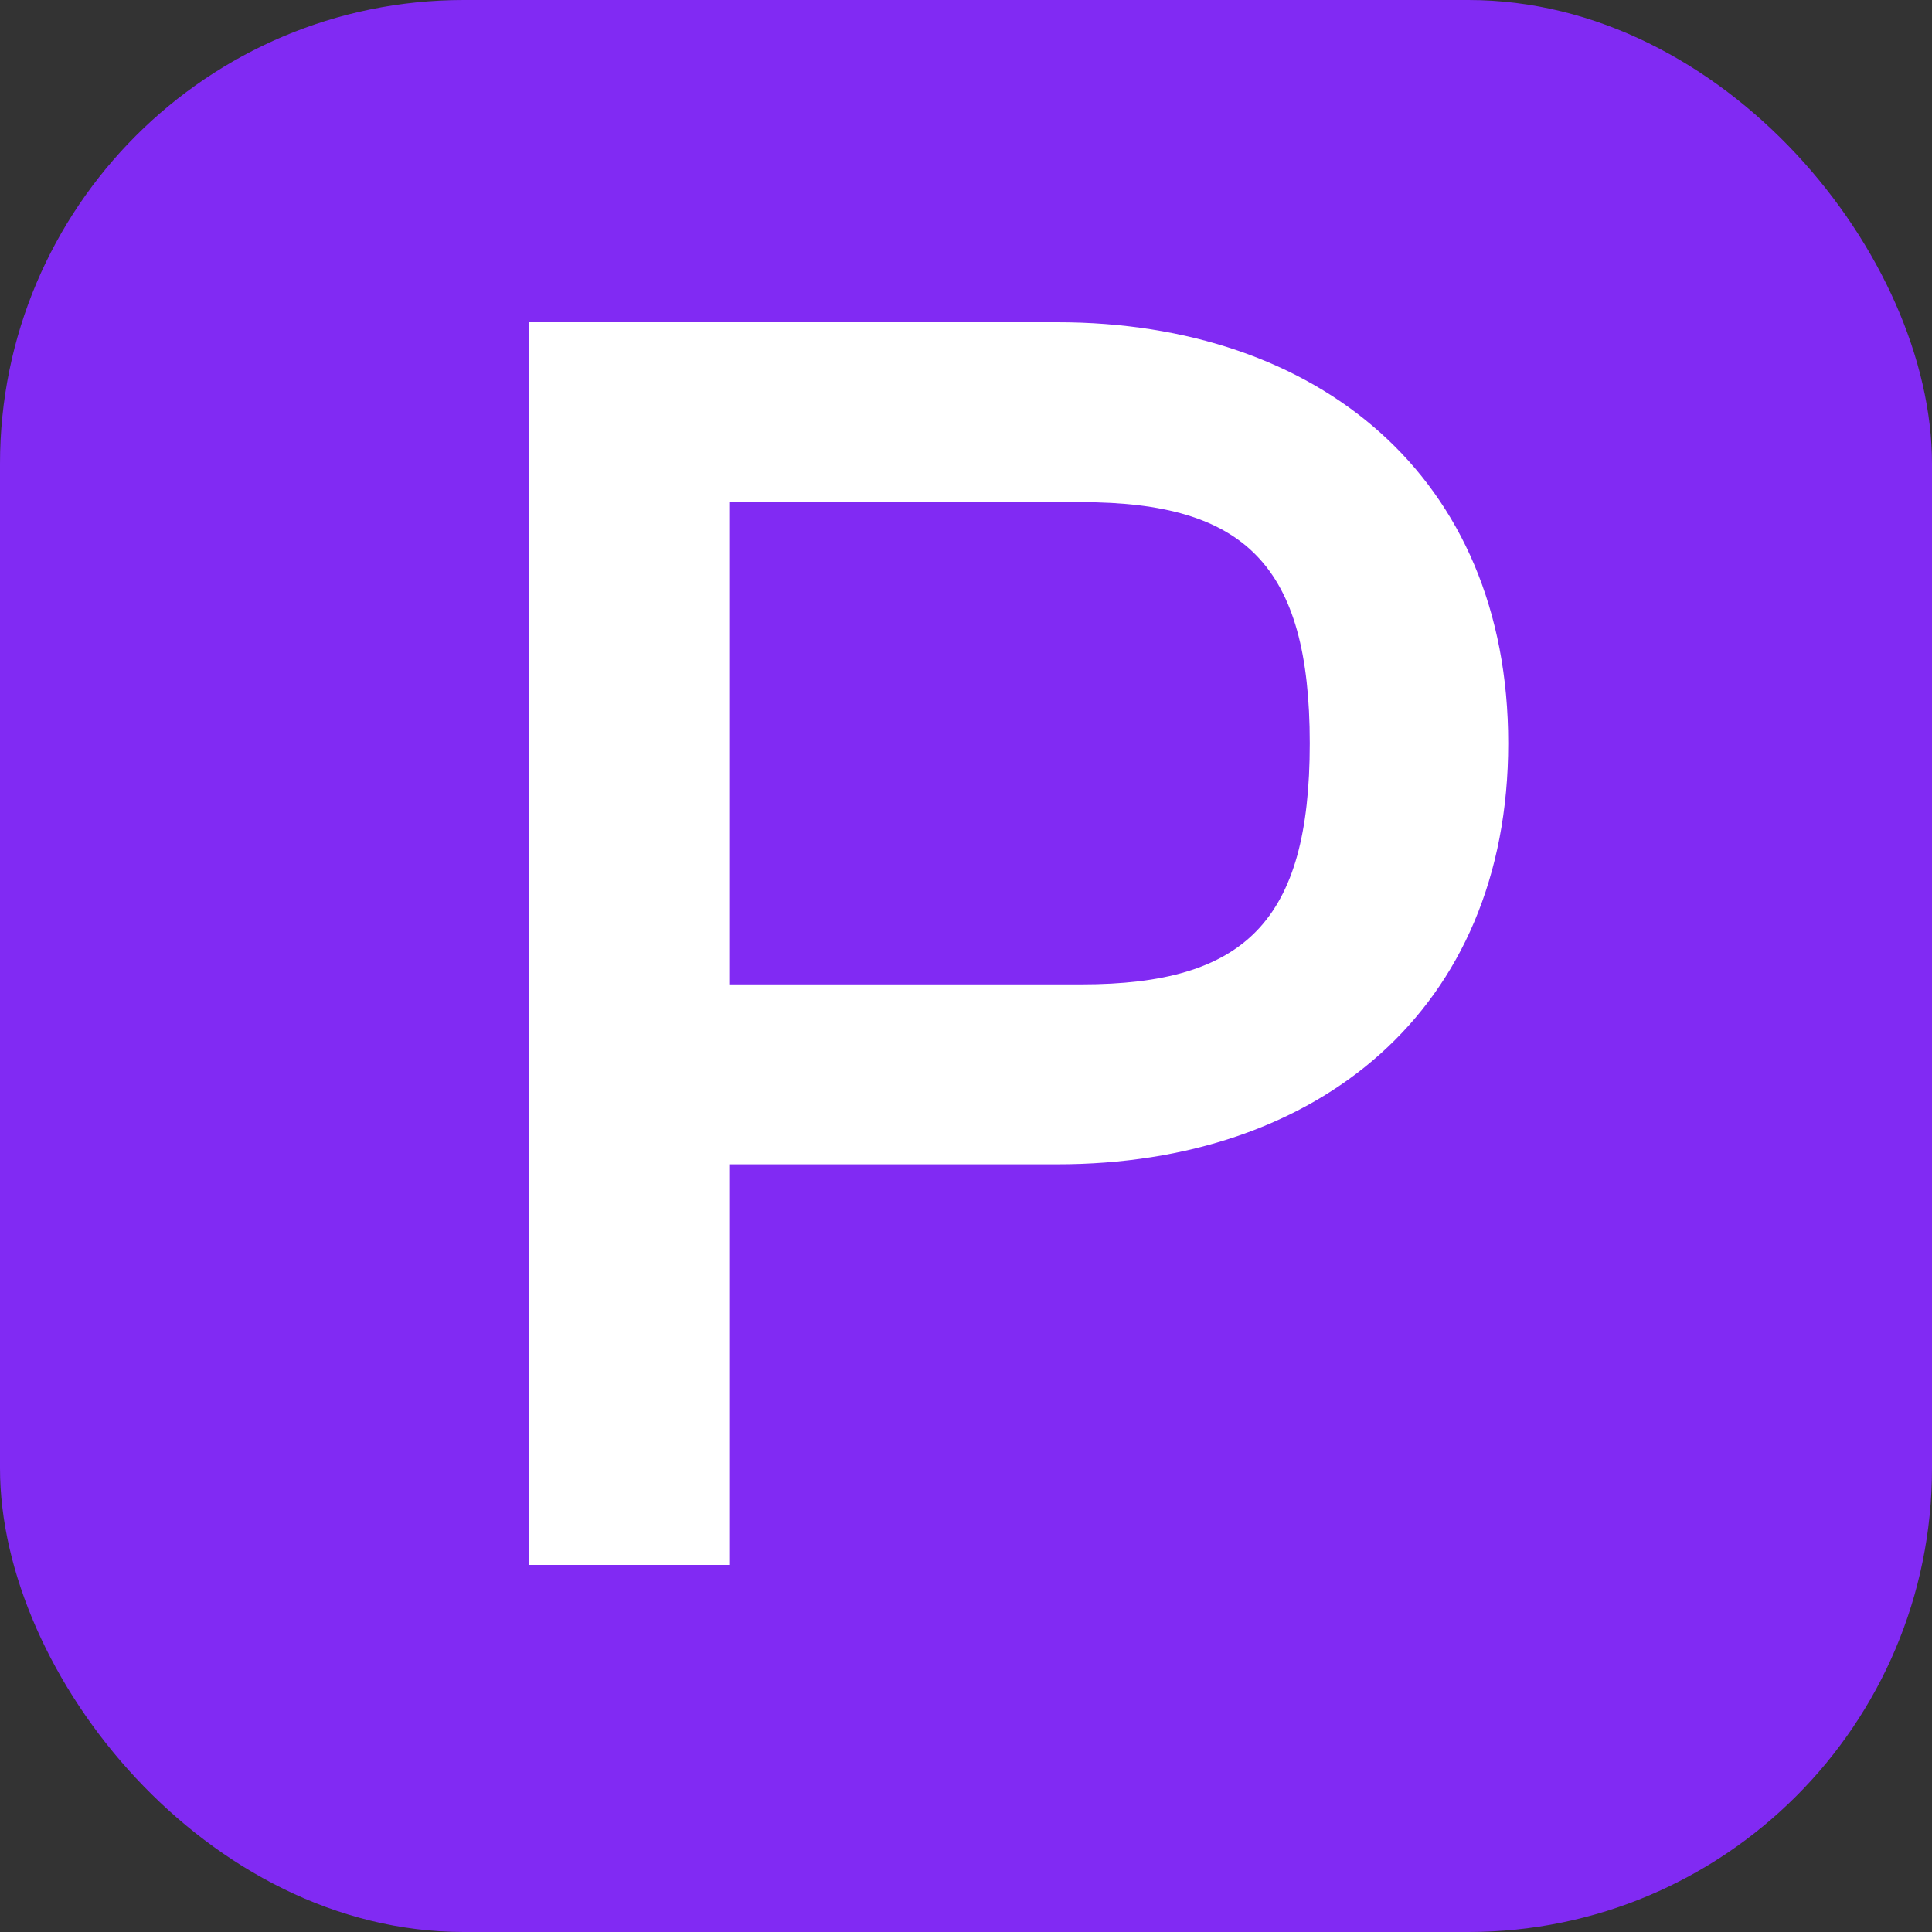
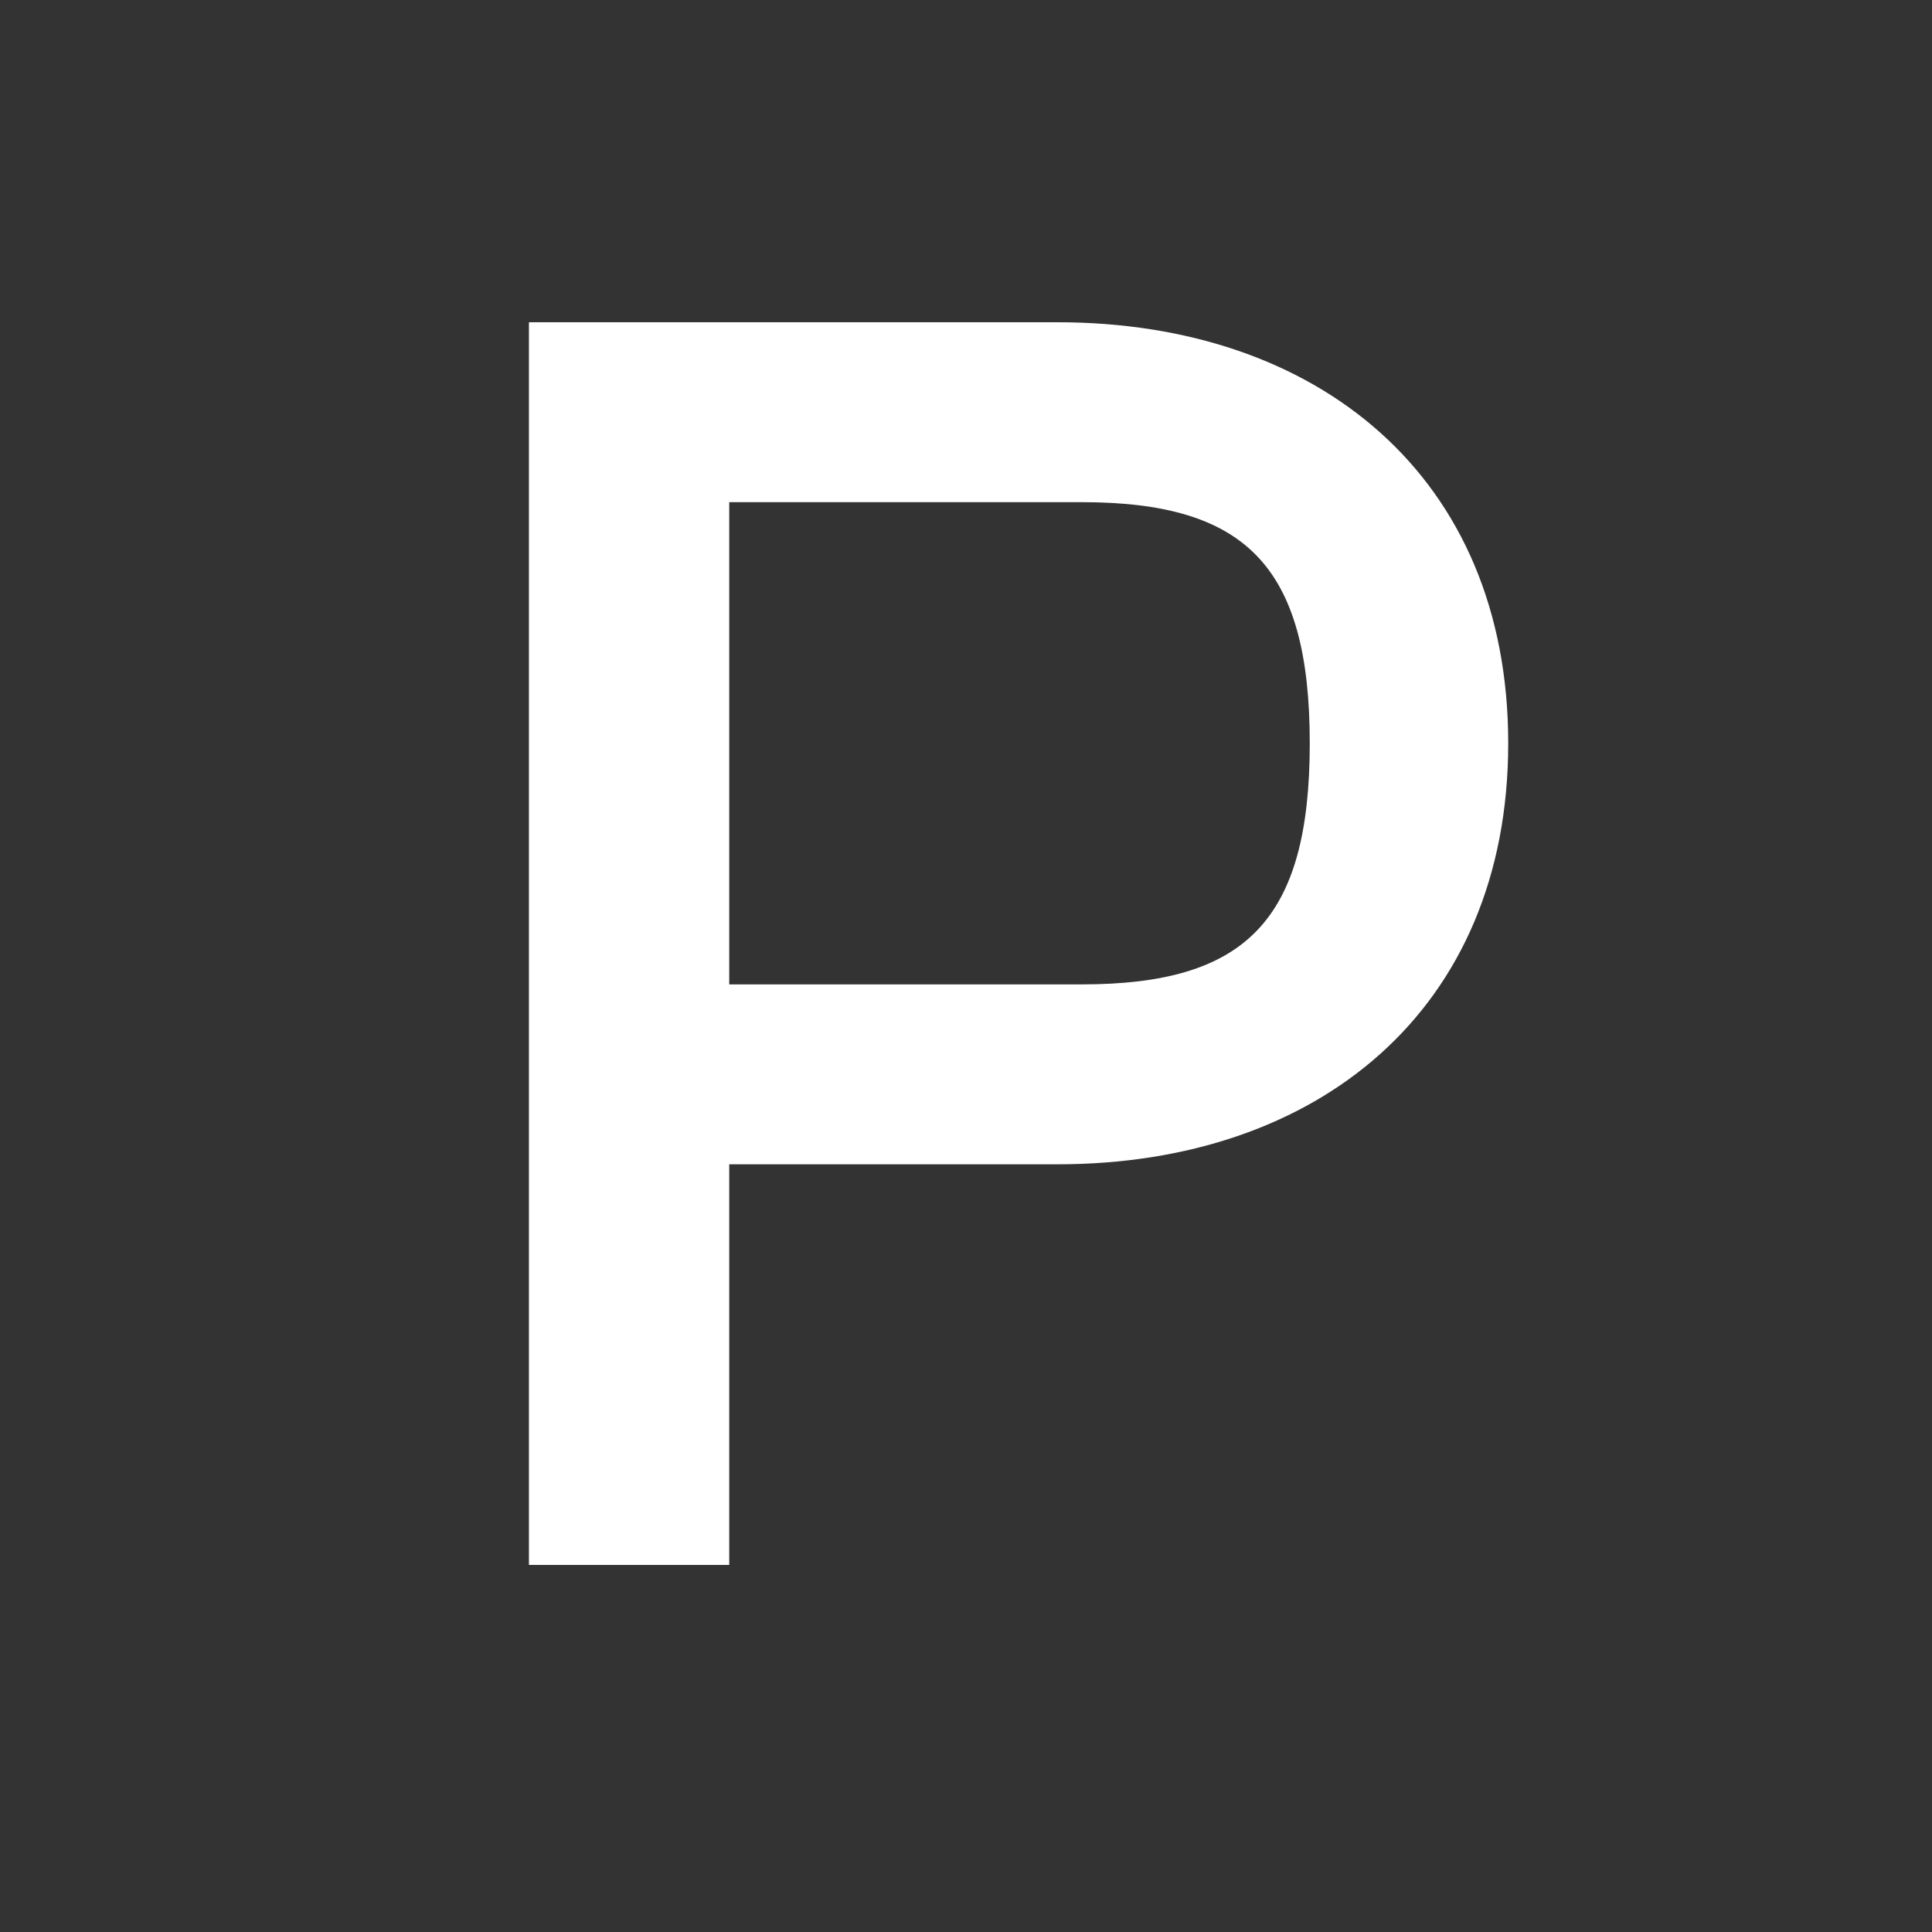
<svg xmlns="http://www.w3.org/2000/svg" width="100" height="100" viewBox="0 0 100 100" fill="none">
  <rect x="0" y="0" width="100" height="100" fill="#333333" stroke="none" />
-   <rect width="100" height="100" rx="24" fill="#812AF3" />
  <path d="M37.745 81H27.377V16.68H54.737C68.177 16.68 78.065 24.648 78.065 38.472C78.065 52.296 68.177 60.264 54.737 60.264H37.745V81ZM55.985 25.992H37.745V50.952H55.985C64.433 50.952 67.793 47.688 67.793 38.472C67.793 29.256 64.433 25.992 55.985 25.992Z" fill="white" />
</svg>